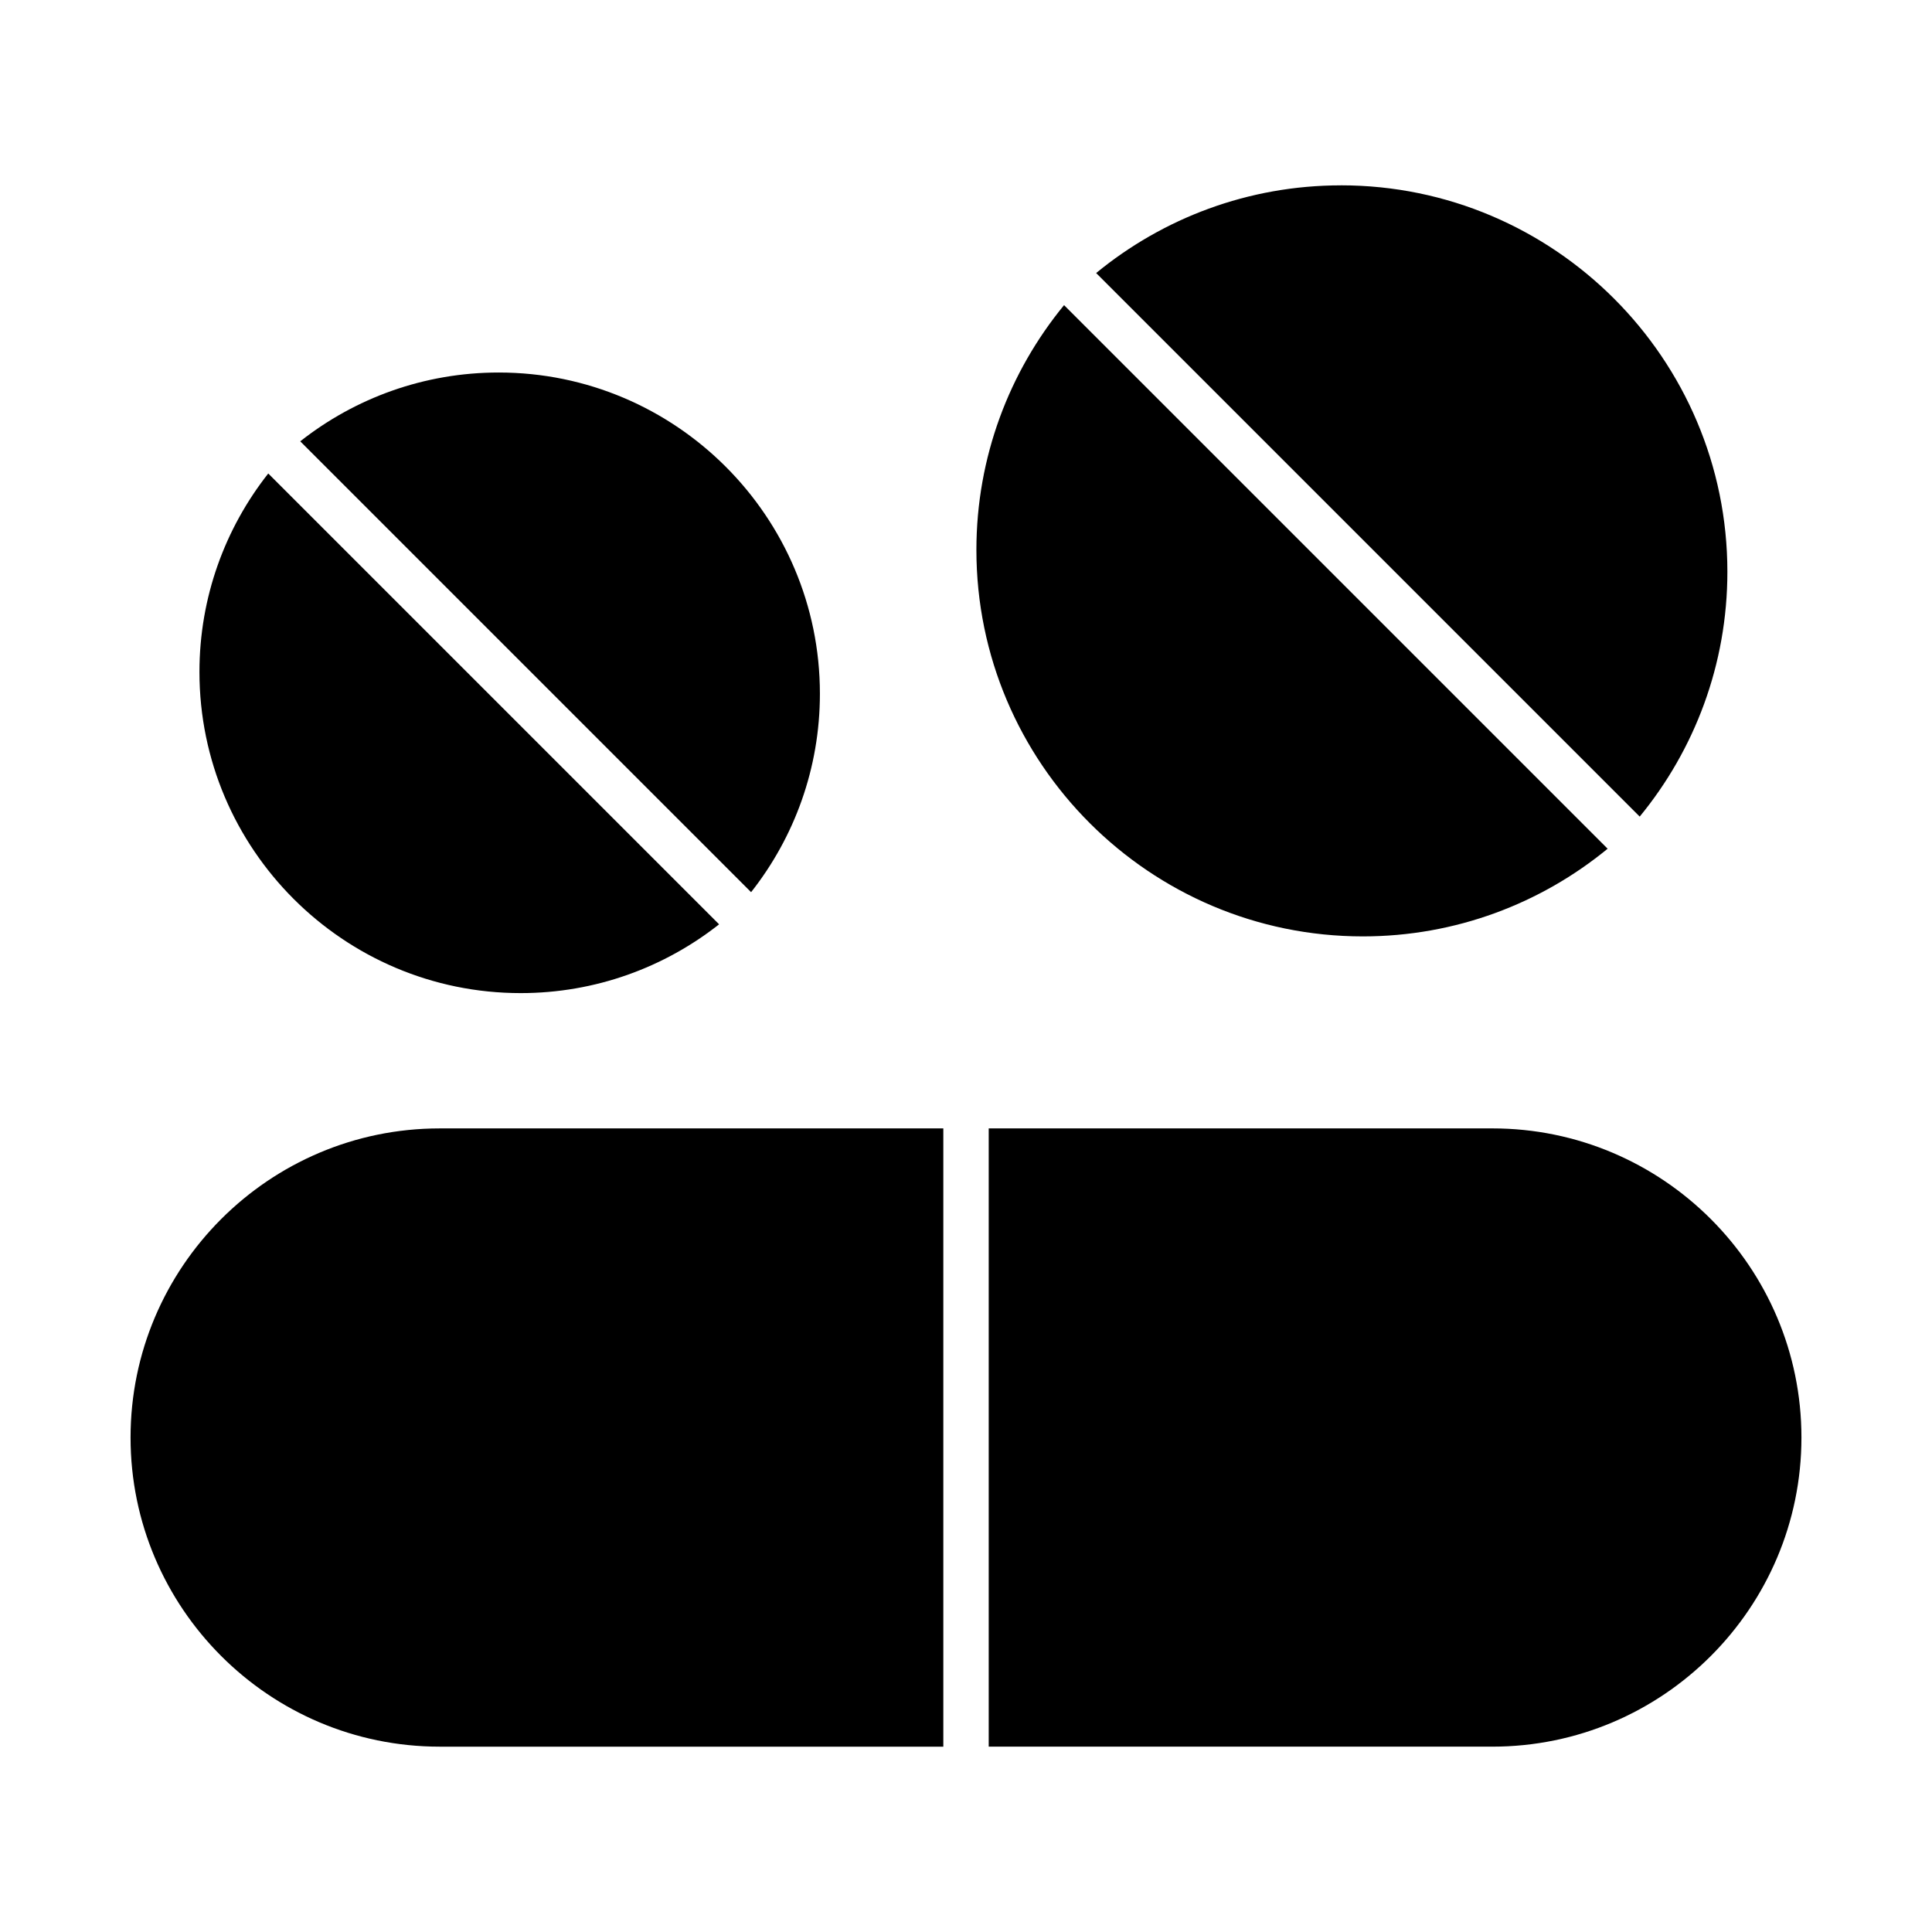
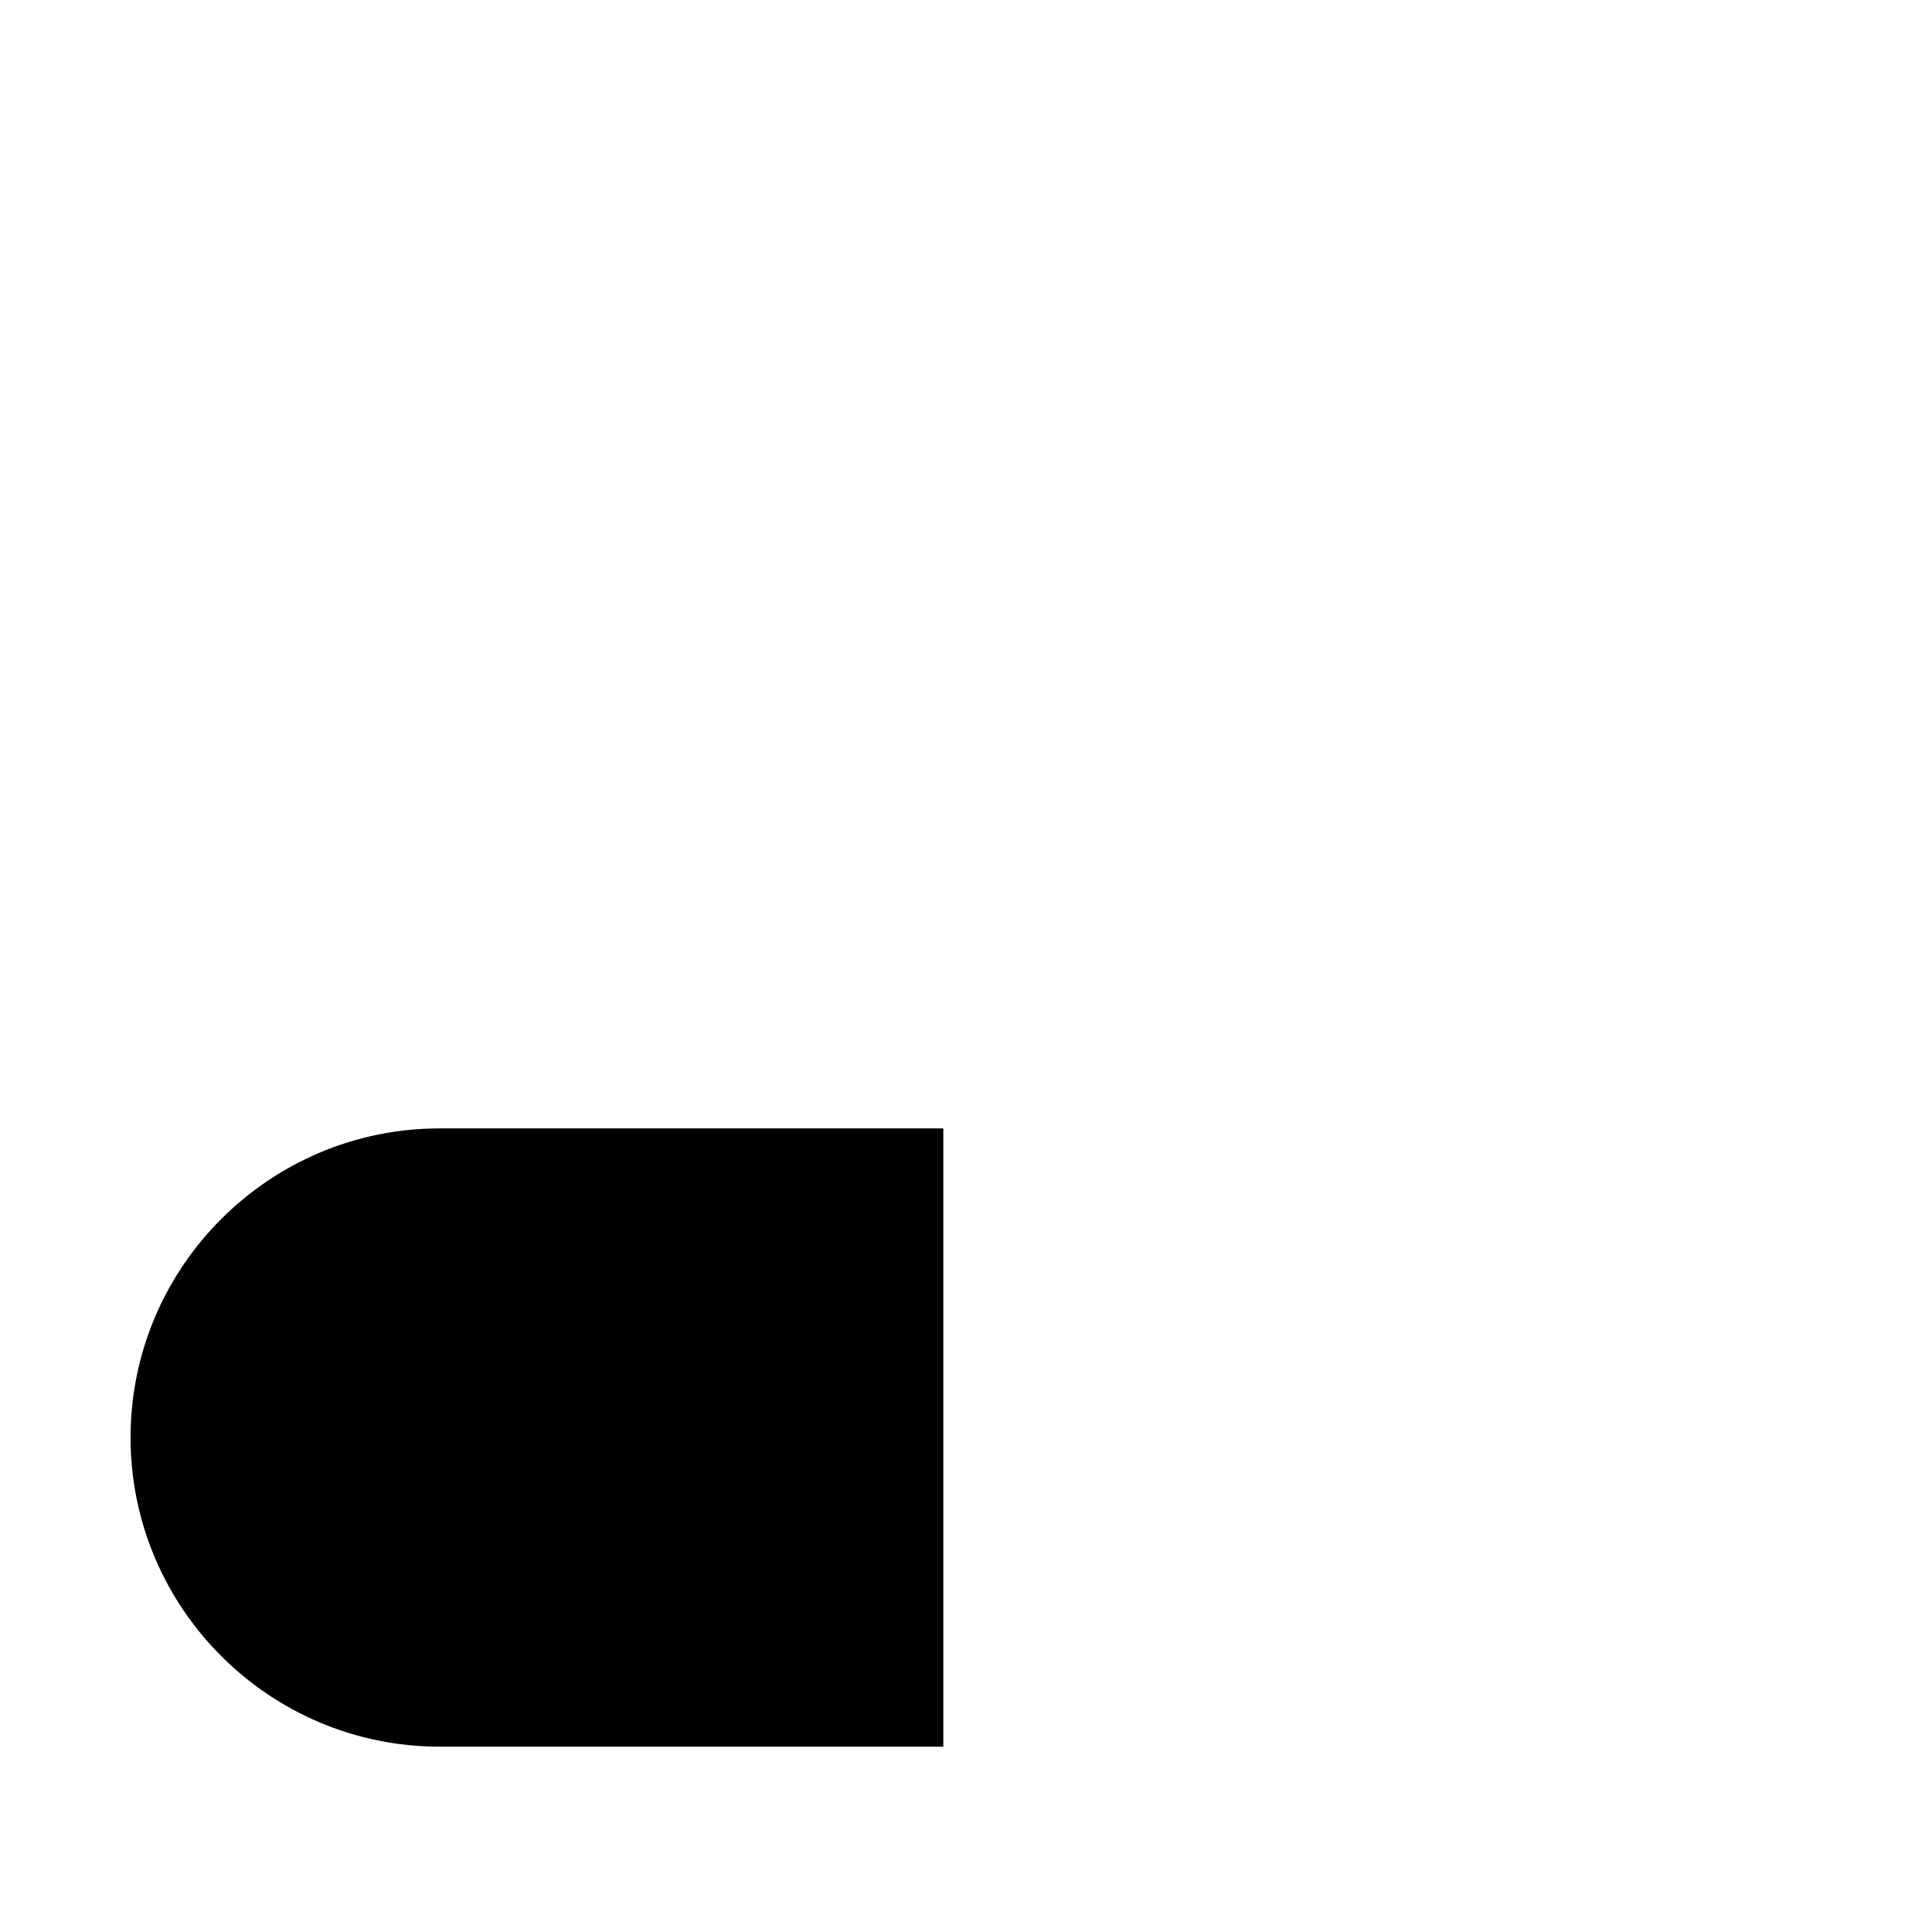
<svg xmlns="http://www.w3.org/2000/svg" fill="#000000" width="800px" height="800px" version="1.1" viewBox="144 144 512 512">
  <g fill-rule="evenodd">
    <path d="m393.99 443.04h-133.47c-45.172 0-81.922 36.75-81.922 81.922s36.75 81.922 81.922 81.922h133.47z" />
-     <path d="m406.02 606.88h133.47c45.164 0 81.91-36.746 81.91-81.922 0-45.172-36.75-81.922-81.91-81.922h-133.47v163.84z" />
-     <path d="m499.37 193.12c-24.602 0-47.203 8.727-64.879 23.238l144.05 144.05c14.512-17.676 23.234-40.273 23.234-64.875 0-56.48-45.941-102.42-102.41-102.42zm-73.383 31.746c-14.508 17.676-23.23 40.273-23.23 64.879 0 56.469 45.941 102.41 102.41 102.41 24.602 0 47.199-8.723 64.875-23.234z" />
-     <path d="m215.09 269.48c-11.414 14.488-18.234 32.758-18.234 52.59 0 46.934 38.191 85.113 85.125 85.113 19.828 0 38.098-6.816 52.586-18.227zm127.96 110.95c11.418-14.484 18.234-32.754 18.234-52.586 0-46.945-38.191-85.125-85.125-85.125-19.832 0-38.102 6.816-52.59 18.234l119.48 119.48z" />
  </g>
</svg>